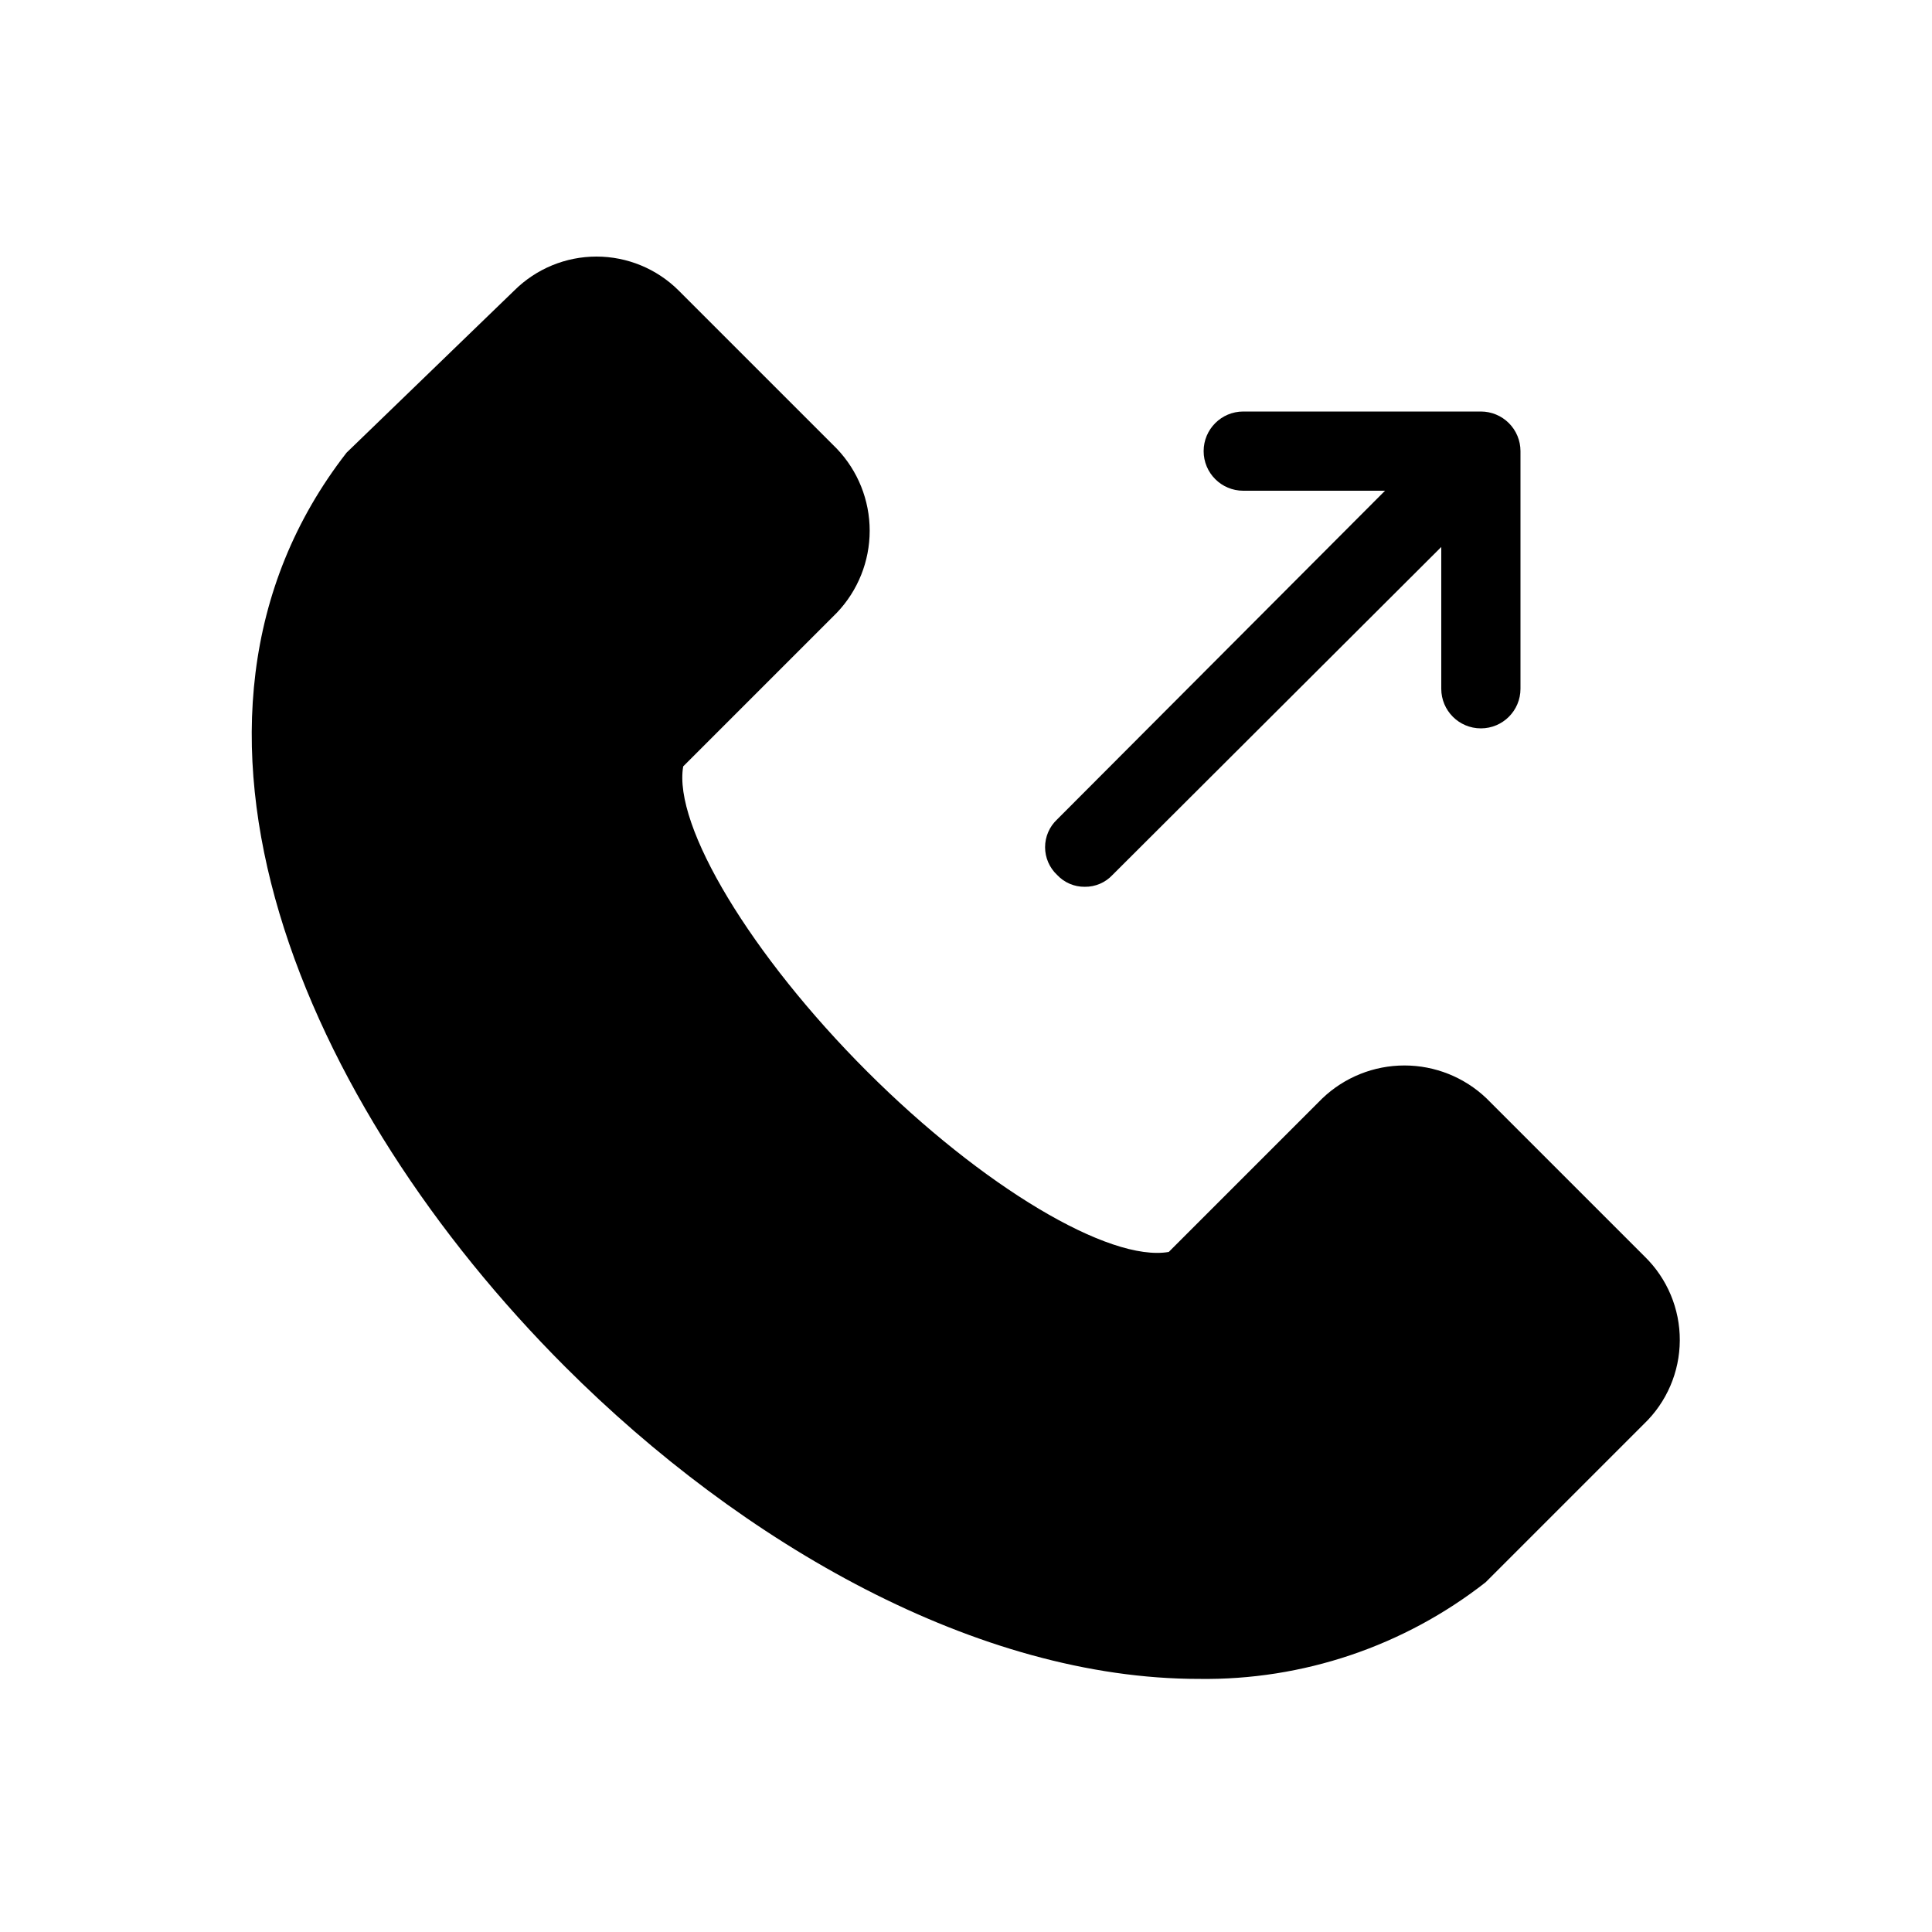
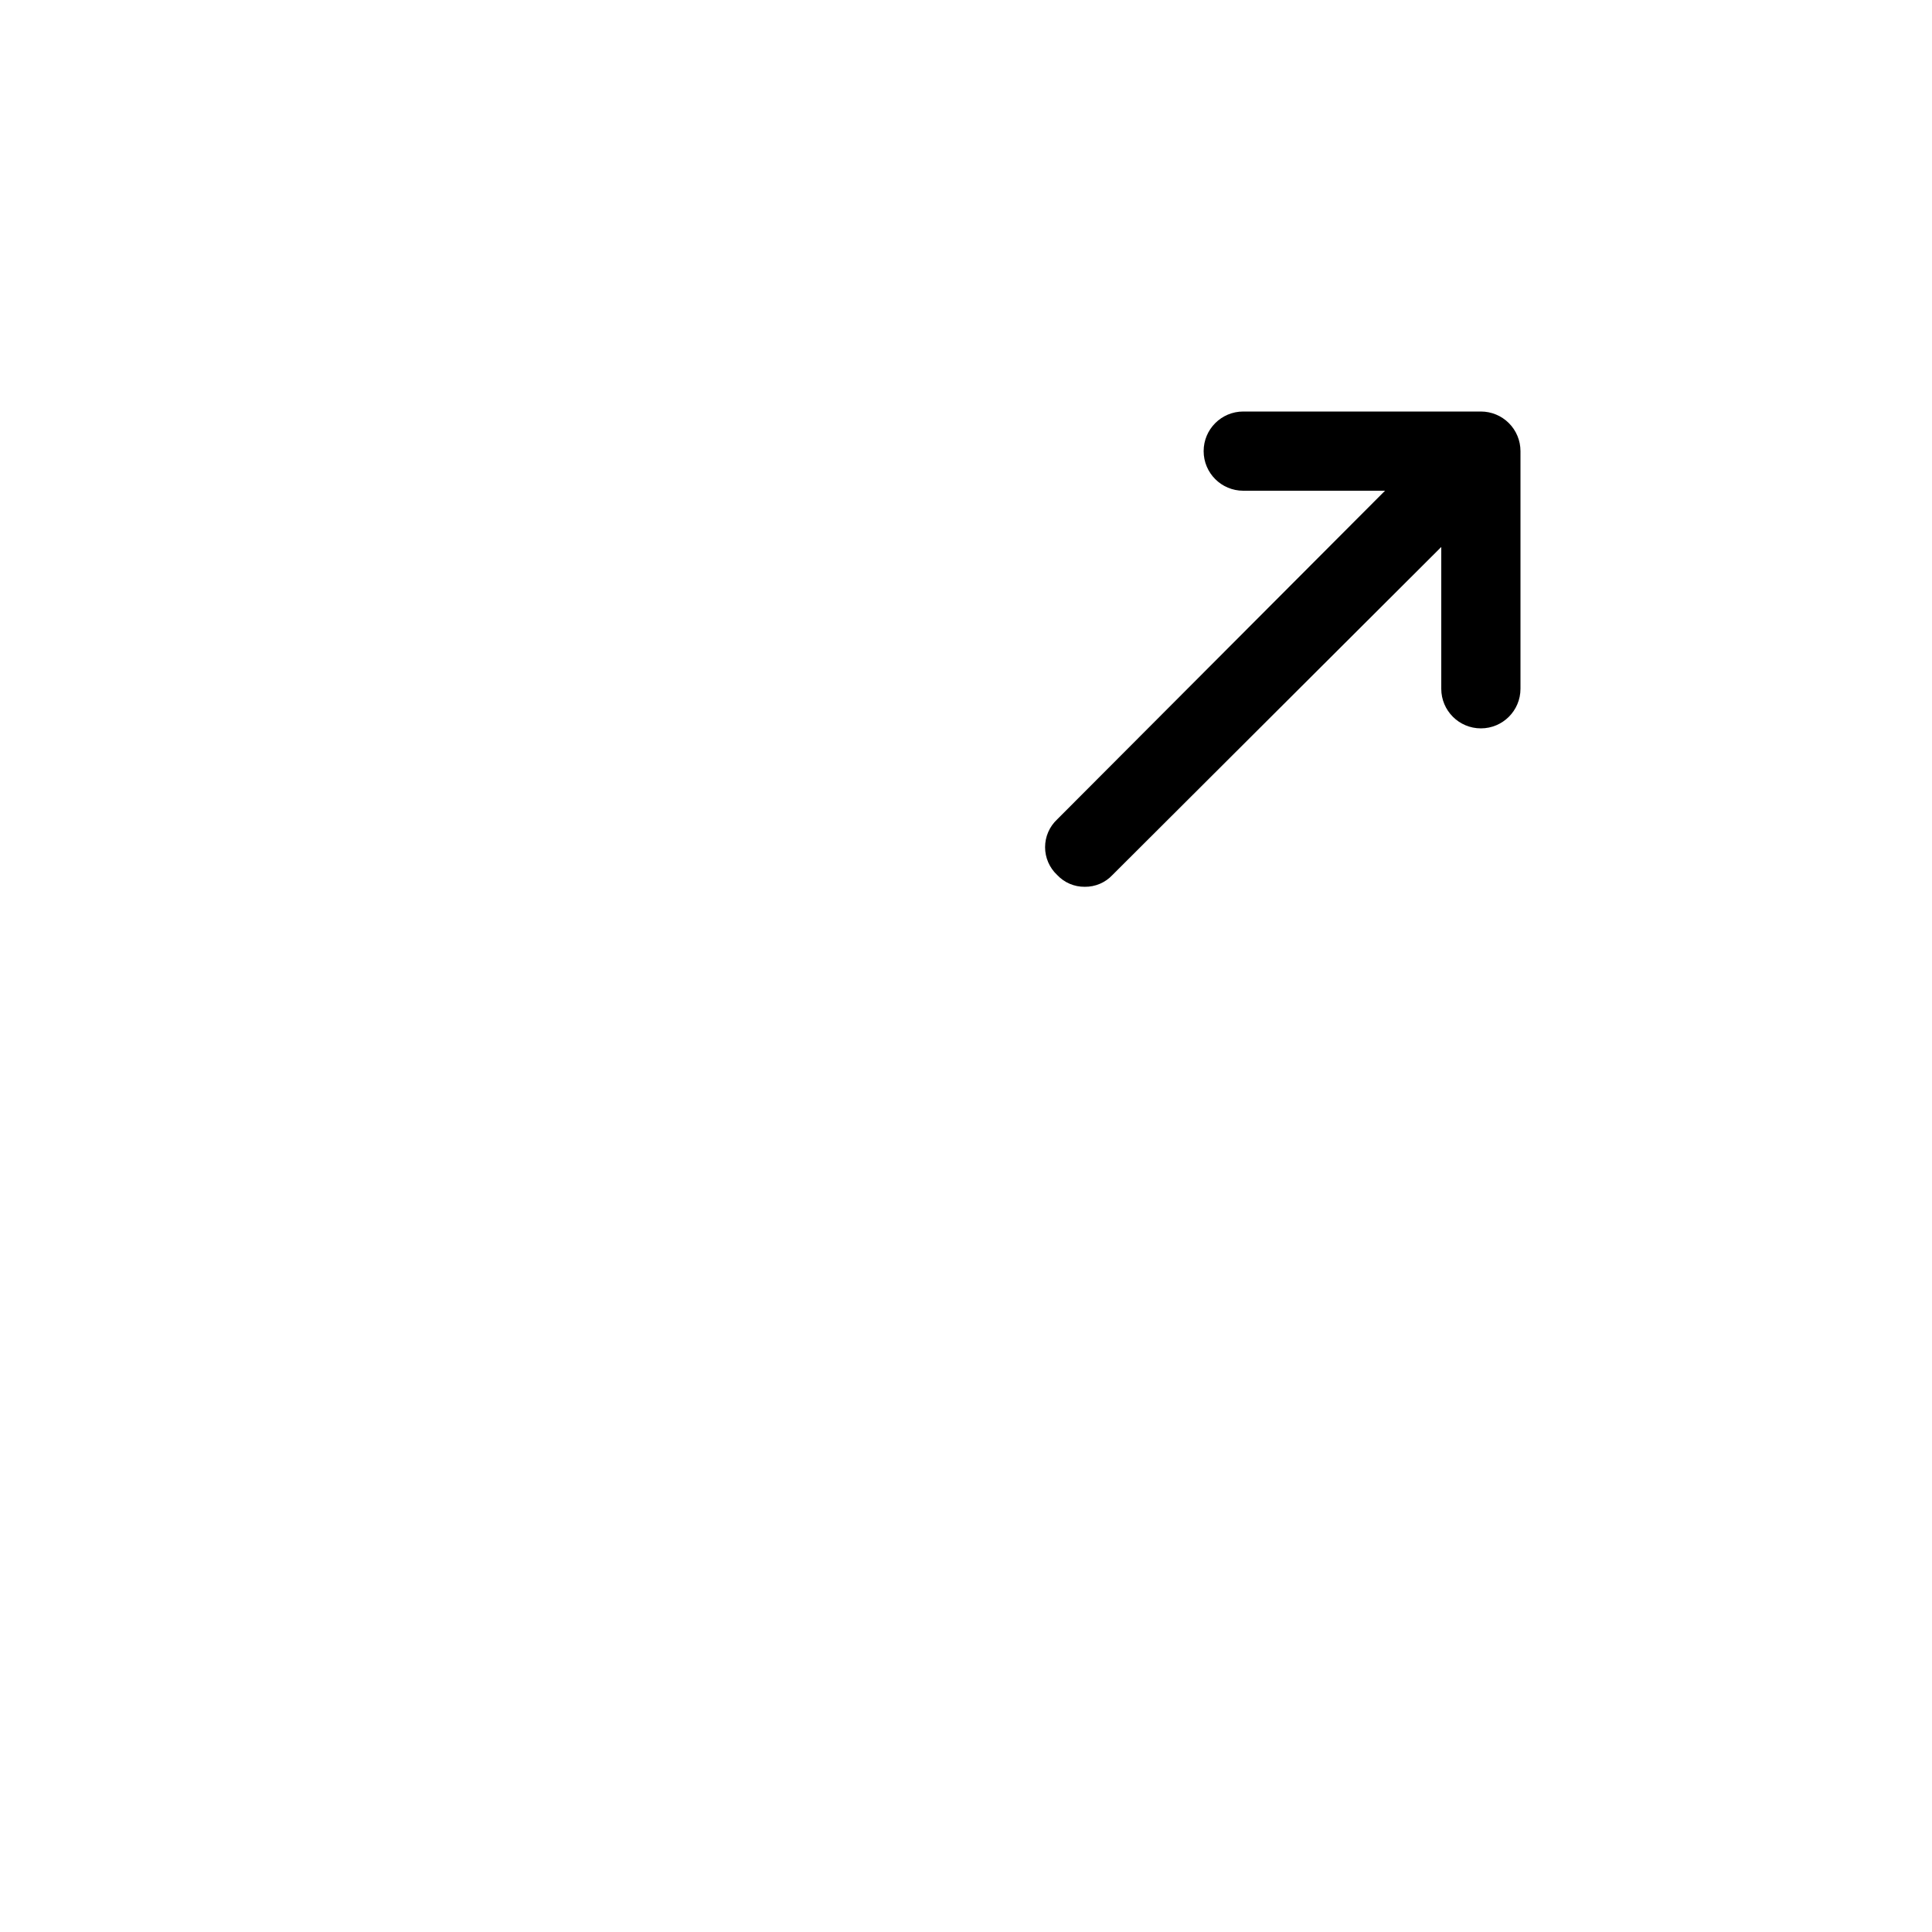
<svg xmlns="http://www.w3.org/2000/svg" fill="#000000" width="800px" height="800px" version="1.1" viewBox="144 144 512 512">
  <g>
    <path d="m431.49 379.01c2.781 0.031 5.449-1.109 7.344-3.148l87.117-86.91v37.578c0 5.797 4.699 10.496 10.496 10.496 5.797 0 10.496-4.699 10.496-10.496v-62.977c0-2.785-1.105-5.453-3.074-7.422s-4.637-3.074-7.422-3.074h-62.977 0.004c-5.797 0-10.496 4.699-10.496 10.496s4.699 10.496 10.496 10.496h37.574l-86.906 87.117c-2.031 1.902-3.184 4.562-3.184 7.348 0 2.781 1.152 5.441 3.184 7.348 1.895 2.039 4.562 3.18 7.348 3.148z" />
-     <path d="m579.9 477.04-41.984-41.984c-5.859-5.582-13.637-8.695-21.727-8.695-8.094 0-15.871 3.113-21.73 8.695l-40.723 40.723c-15.742 2.731-49.332-17.215-79.98-47.863-30.648-30.645-51.43-65.07-48.699-80.816l40.723-40.723c5.582-5.856 8.695-13.637 8.695-21.727 0-8.094-3.113-15.871-8.695-21.727l-41.984-41.984c-5.777-5.731-13.586-8.945-21.727-8.945-8.137 0-15.945 3.215-21.727 8.945l-44.504 43.031c-55.629 71.582-11.125 173.18 57.938 242.25 47.023 47.023 109.37 82.707 167.94 82.707 27.512 0.391 54.328-8.648 75.992-25.609l41.984-41.984c6.016-5.781 9.434-13.758 9.473-22.102 0.039-8.344-3.301-16.352-9.262-22.191z" />
  </g>
</svg>